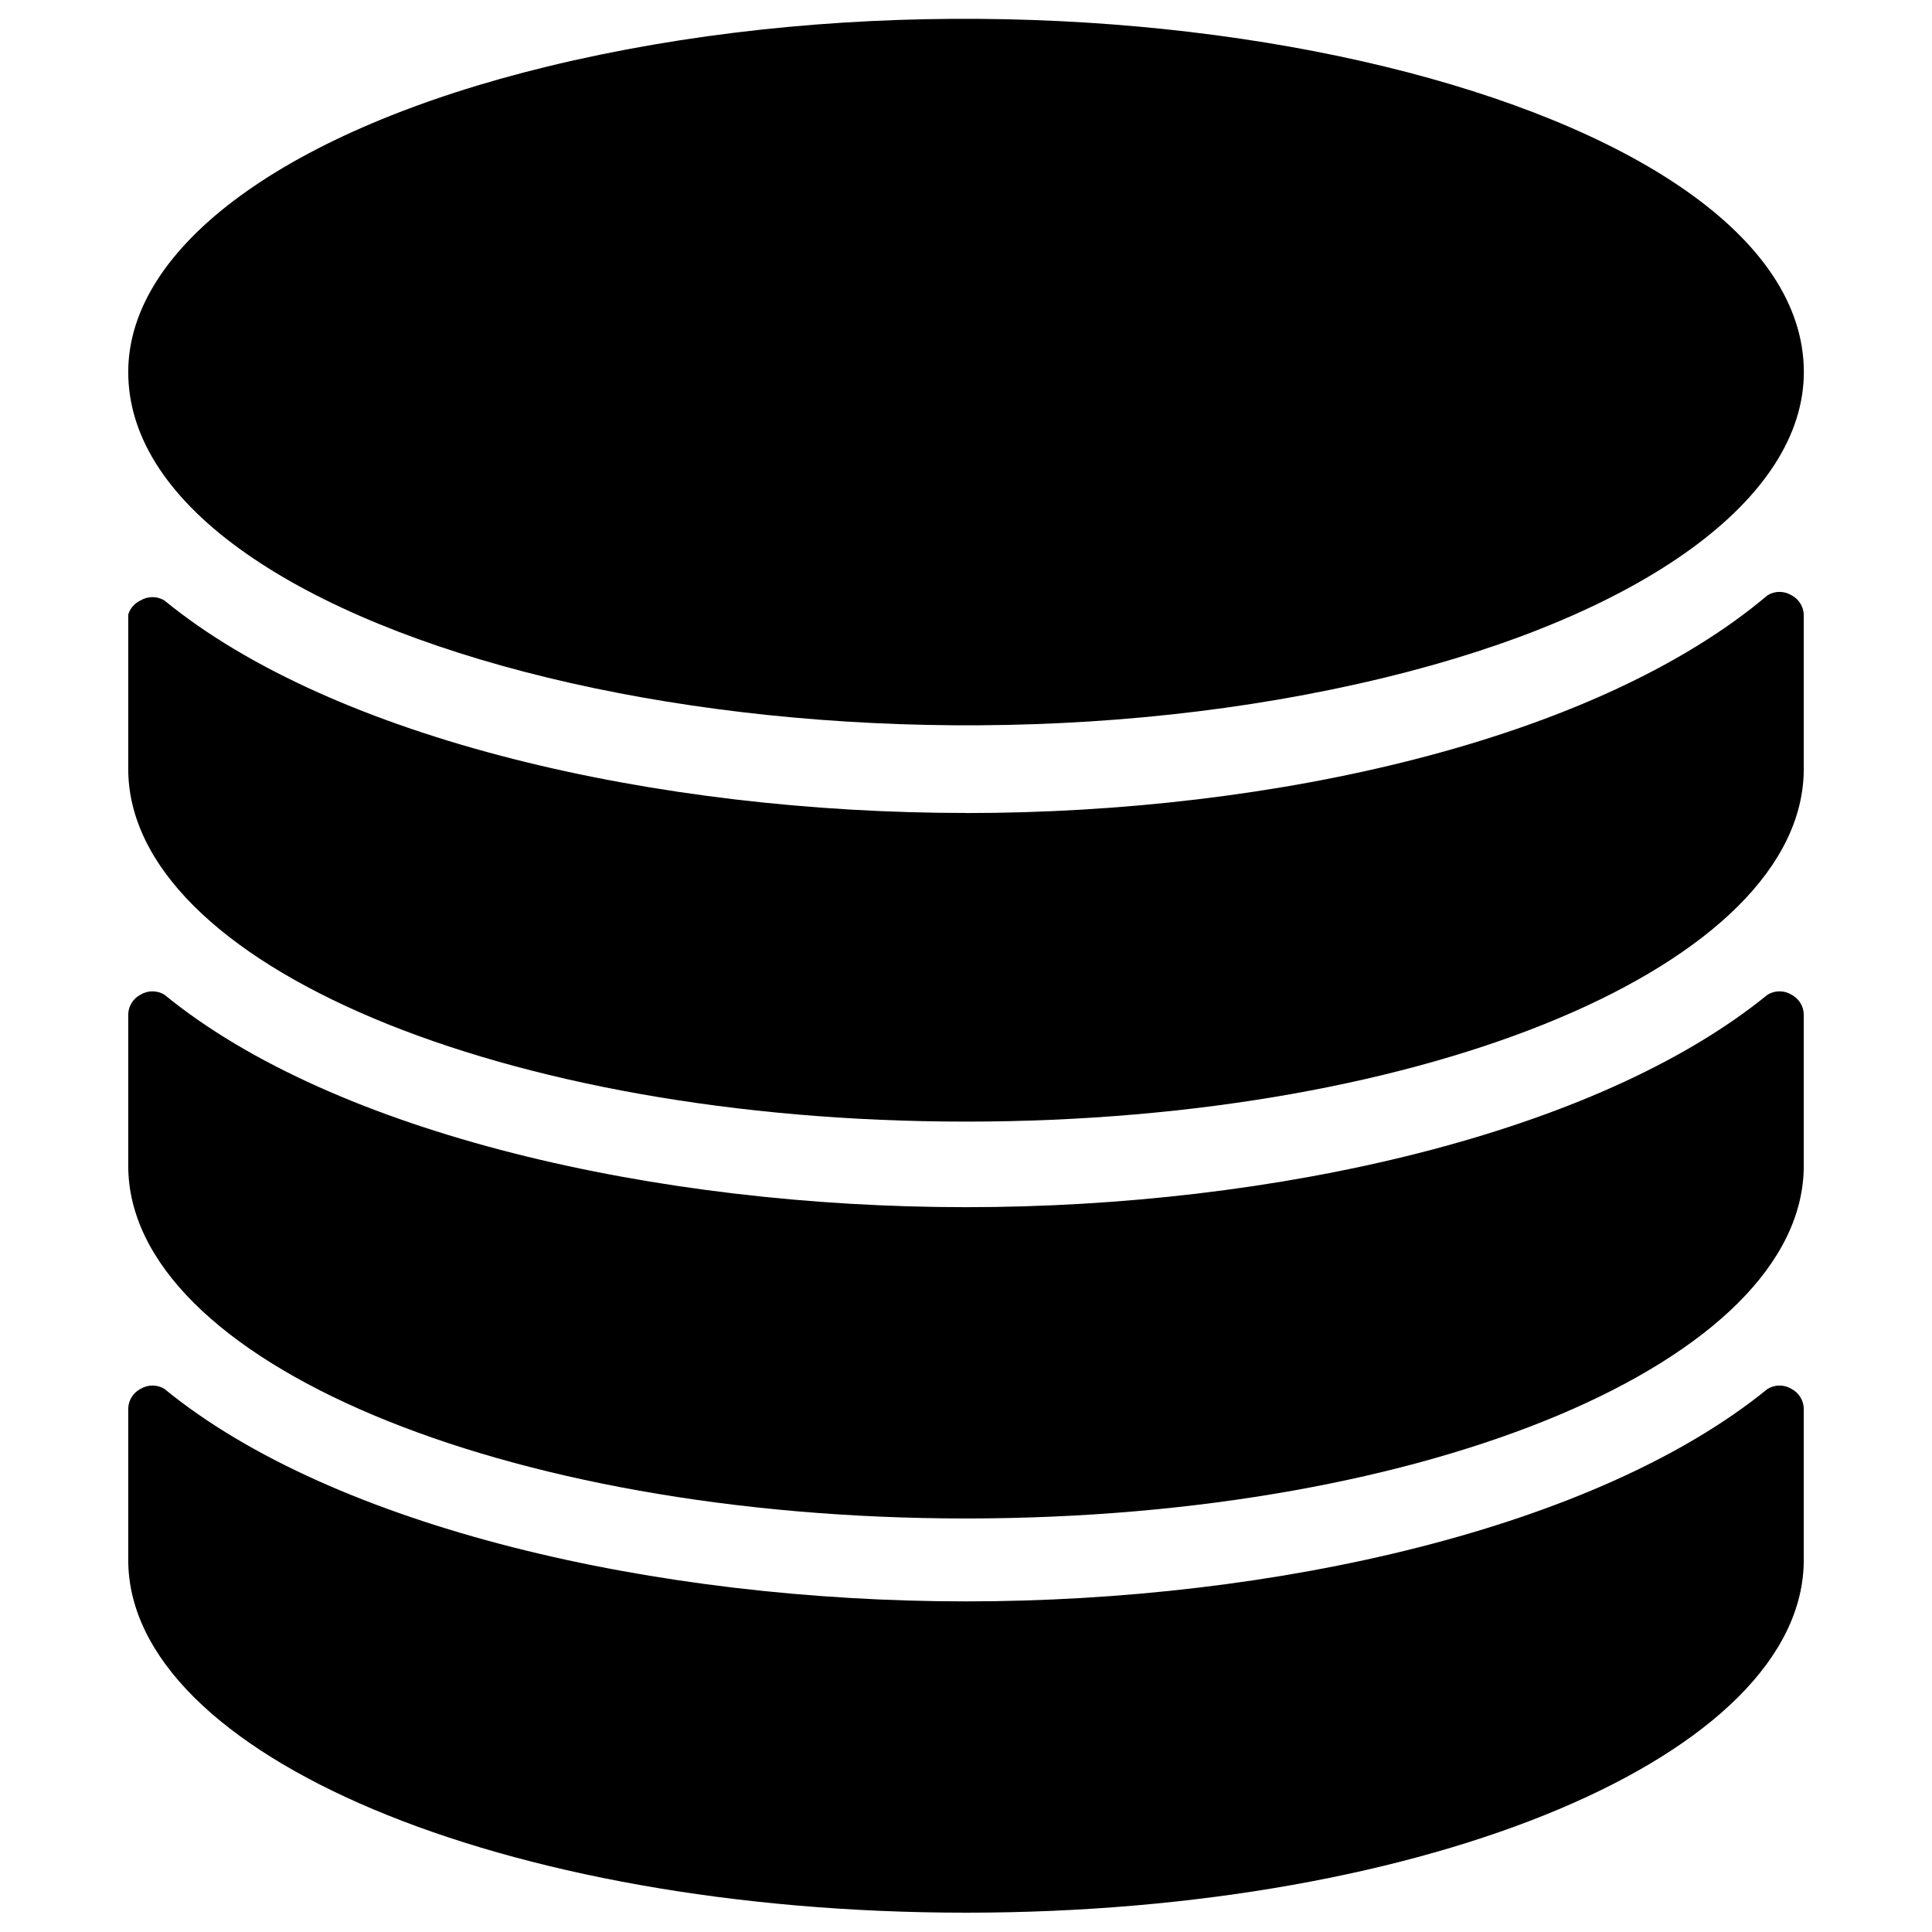
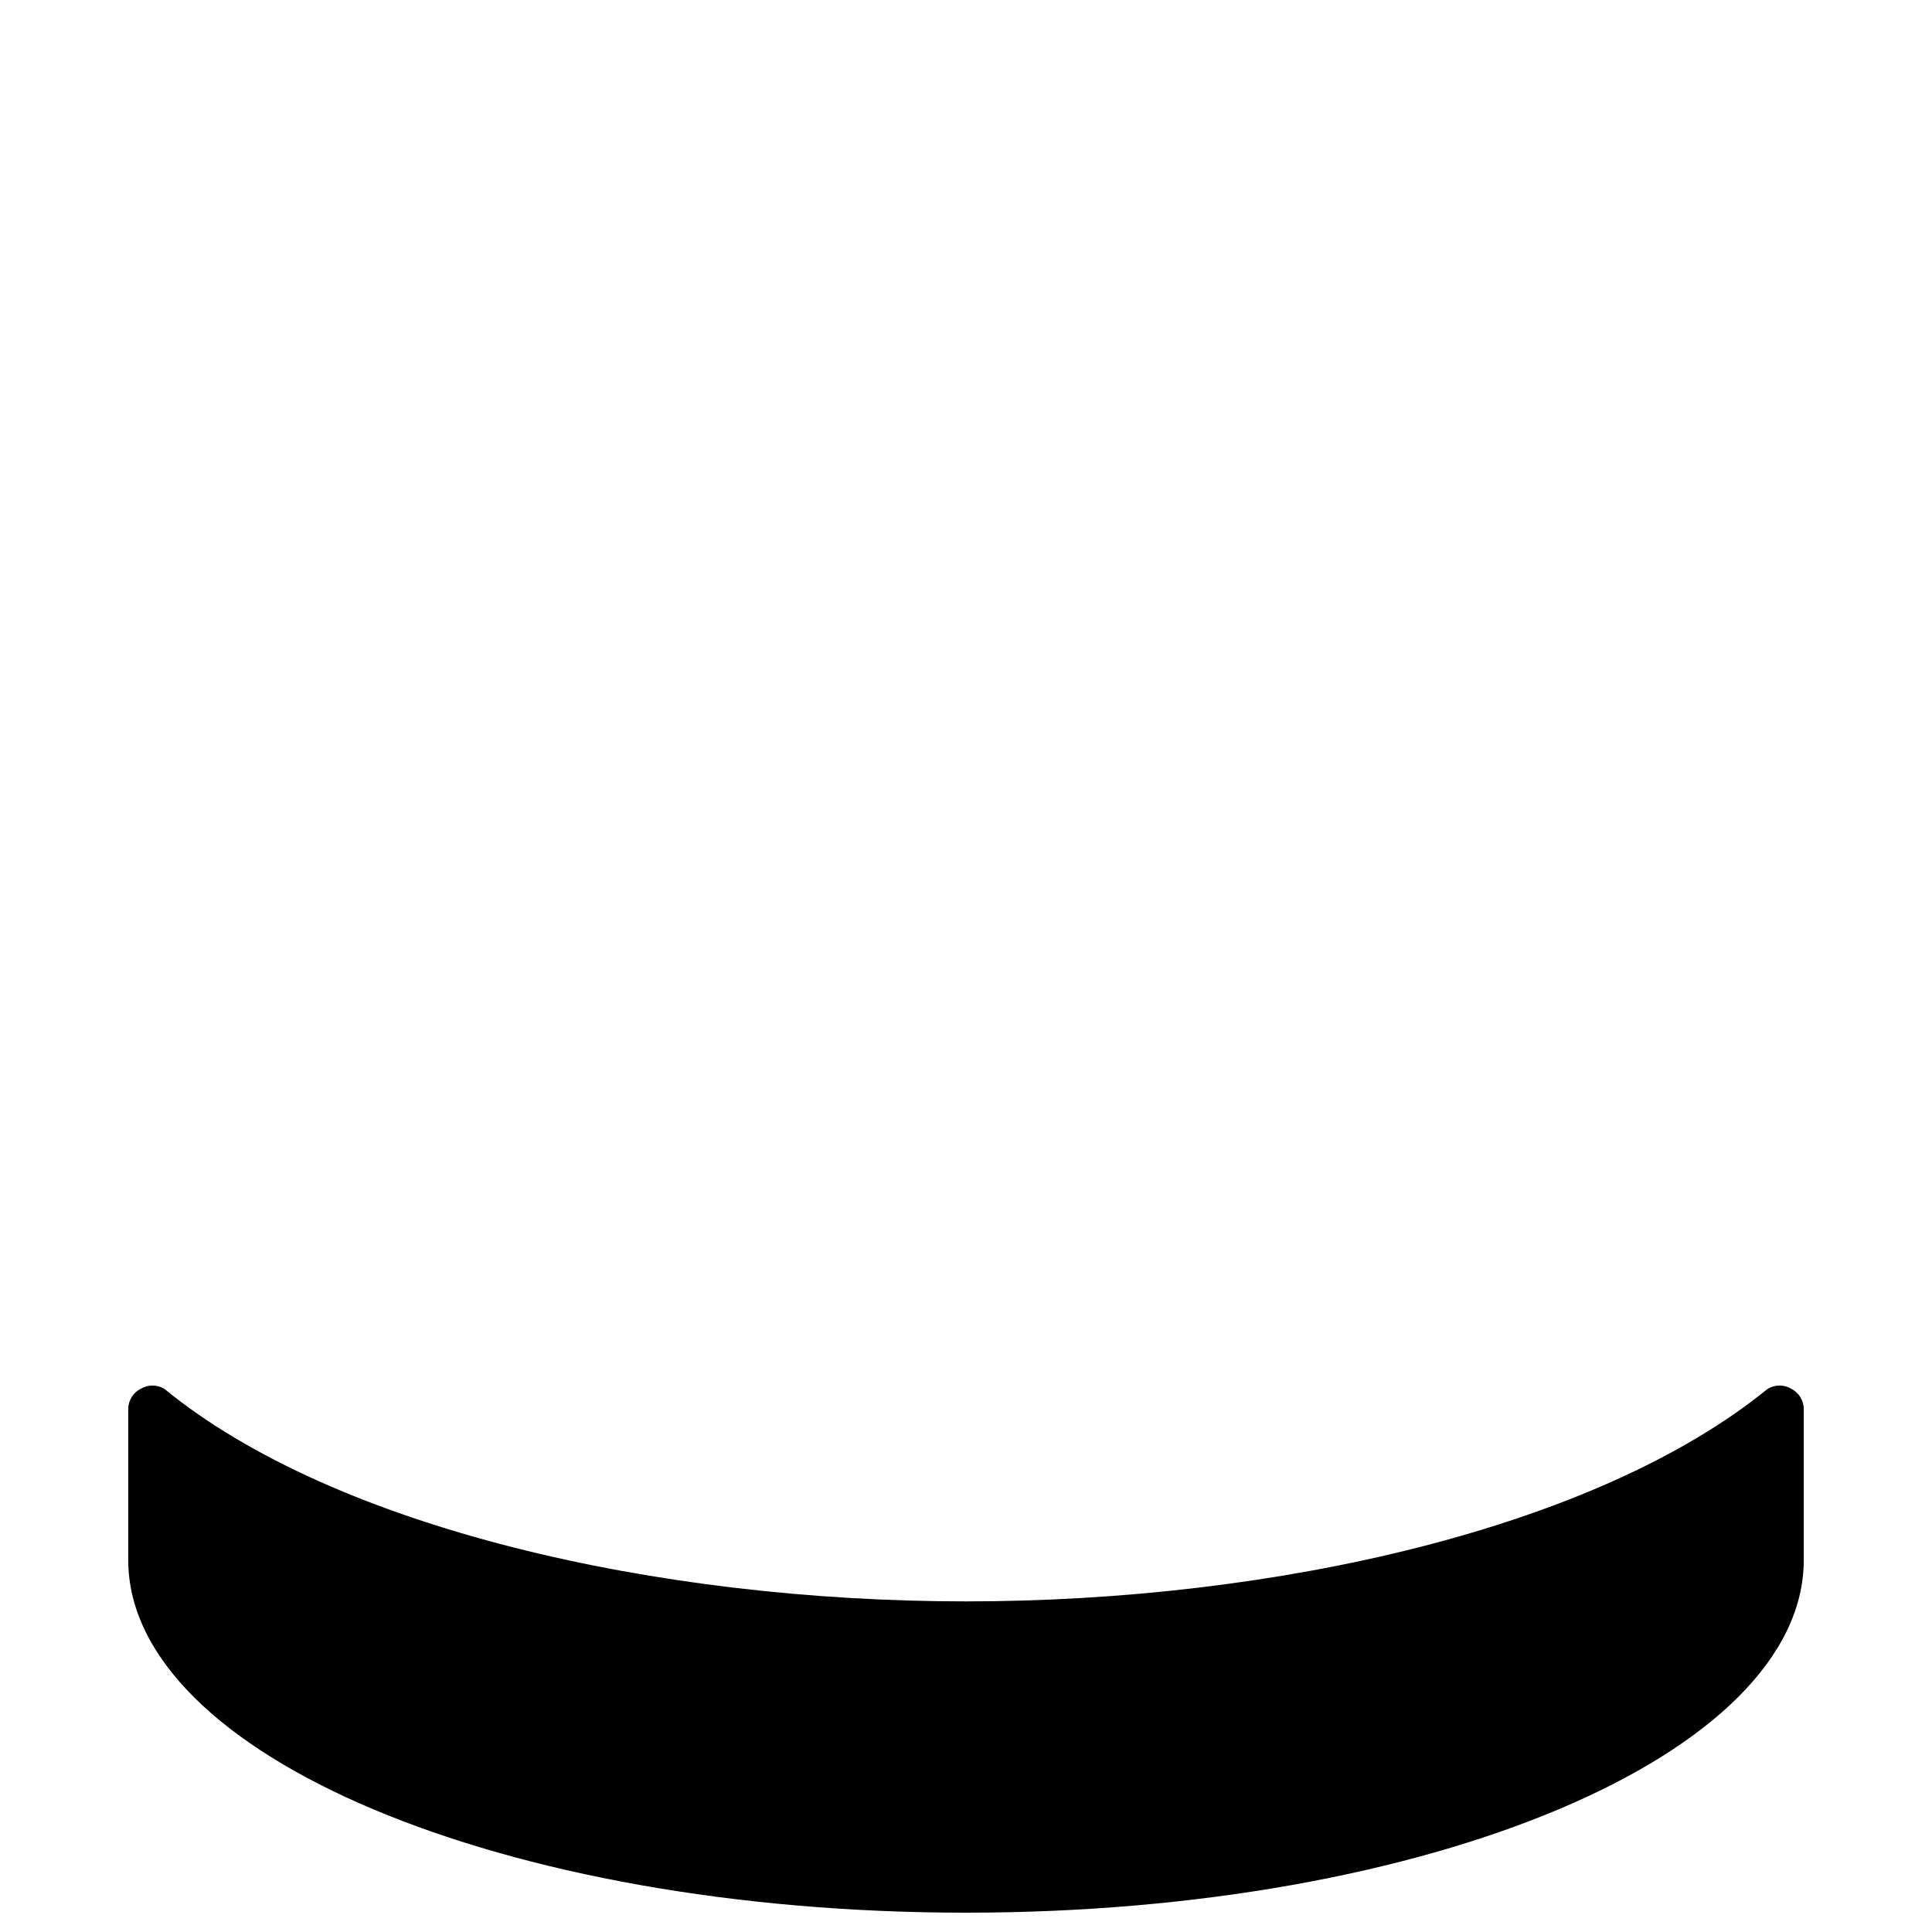
<svg xmlns="http://www.w3.org/2000/svg" viewBox="0 0 24 24" id="Database-2--Streamline-Ultimate">
  <desc>
    Database 2 Streamline Icon: https://streamlinehq.com
  </desc>
  <g id="Database-2--Streamline-Ultimate.svg">
    <path d="M22.407 17.494c-0.004 -0.102 -0.063 -0.194 -0.153 -0.241 -0.091 -0.055 -0.205 -0.055 -0.296 0 -2.125 1.731 -6.124 2.64 -9.958 2.64s-7.844 -0.909 -9.958 -2.64c-0.091 -0.055 -0.205 -0.055 -0.296 0 -0.091 0.047 -0.149 0.139 -0.153 0.241v1.884c0 2.421 4.656 4.382 10.407 4.382s10.407 -1.961 10.407 -4.382Z" fill="#000000" stroke-width="1" />
-     <path d="M1.593 14.481c0 2.421 4.656 4.382 10.407 4.382s10.407 -1.961 10.407 -4.382V12.597c-0.004 -0.102 -0.063 -0.194 -0.153 -0.241 -0.091 -0.055 -0.205 -0.055 -0.296 0 -2.125 1.731 -6.124 2.64 -9.958 2.64s-7.844 -0.909 -9.958 -2.64c-0.091 -0.055 -0.205 -0.055 -0.296 0 -0.091 0.047 -0.149 0.139 -0.153 0.241Z" fill="#000000" stroke-width="1" />
-     <path d="M12 10.099c-3.834 0 -7.844 -0.909 -9.958 -2.64 -0.091 -0.055 -0.205 -0.055 -0.296 0 -0.074 0.034 -0.13 0.098 -0.153 0.175v1.917c0 2.421 4.656 4.382 10.407 4.382s10.407 -1.961 10.407 -4.382V7.635c-0.004 -0.102 -0.063 -0.194 -0.153 -0.241 -0.091 -0.055 -0.205 -0.055 -0.296 0 -2.125 1.797 -6.124 2.706 -9.958 2.706Z" fill="#000000" stroke-width="1" />
-     <path d="M1.593 4.622c0 3.373 8.673 5.481 15.611 3.795 3.22 -0.783 5.204 -2.229 5.204 -3.795 0 -3.373 -8.673 -5.481 -15.611 -3.795 -3.22 0.783 -5.204 2.229 -5.204 3.795" fill="#000000" stroke-width="1" />
  </g>
</svg>